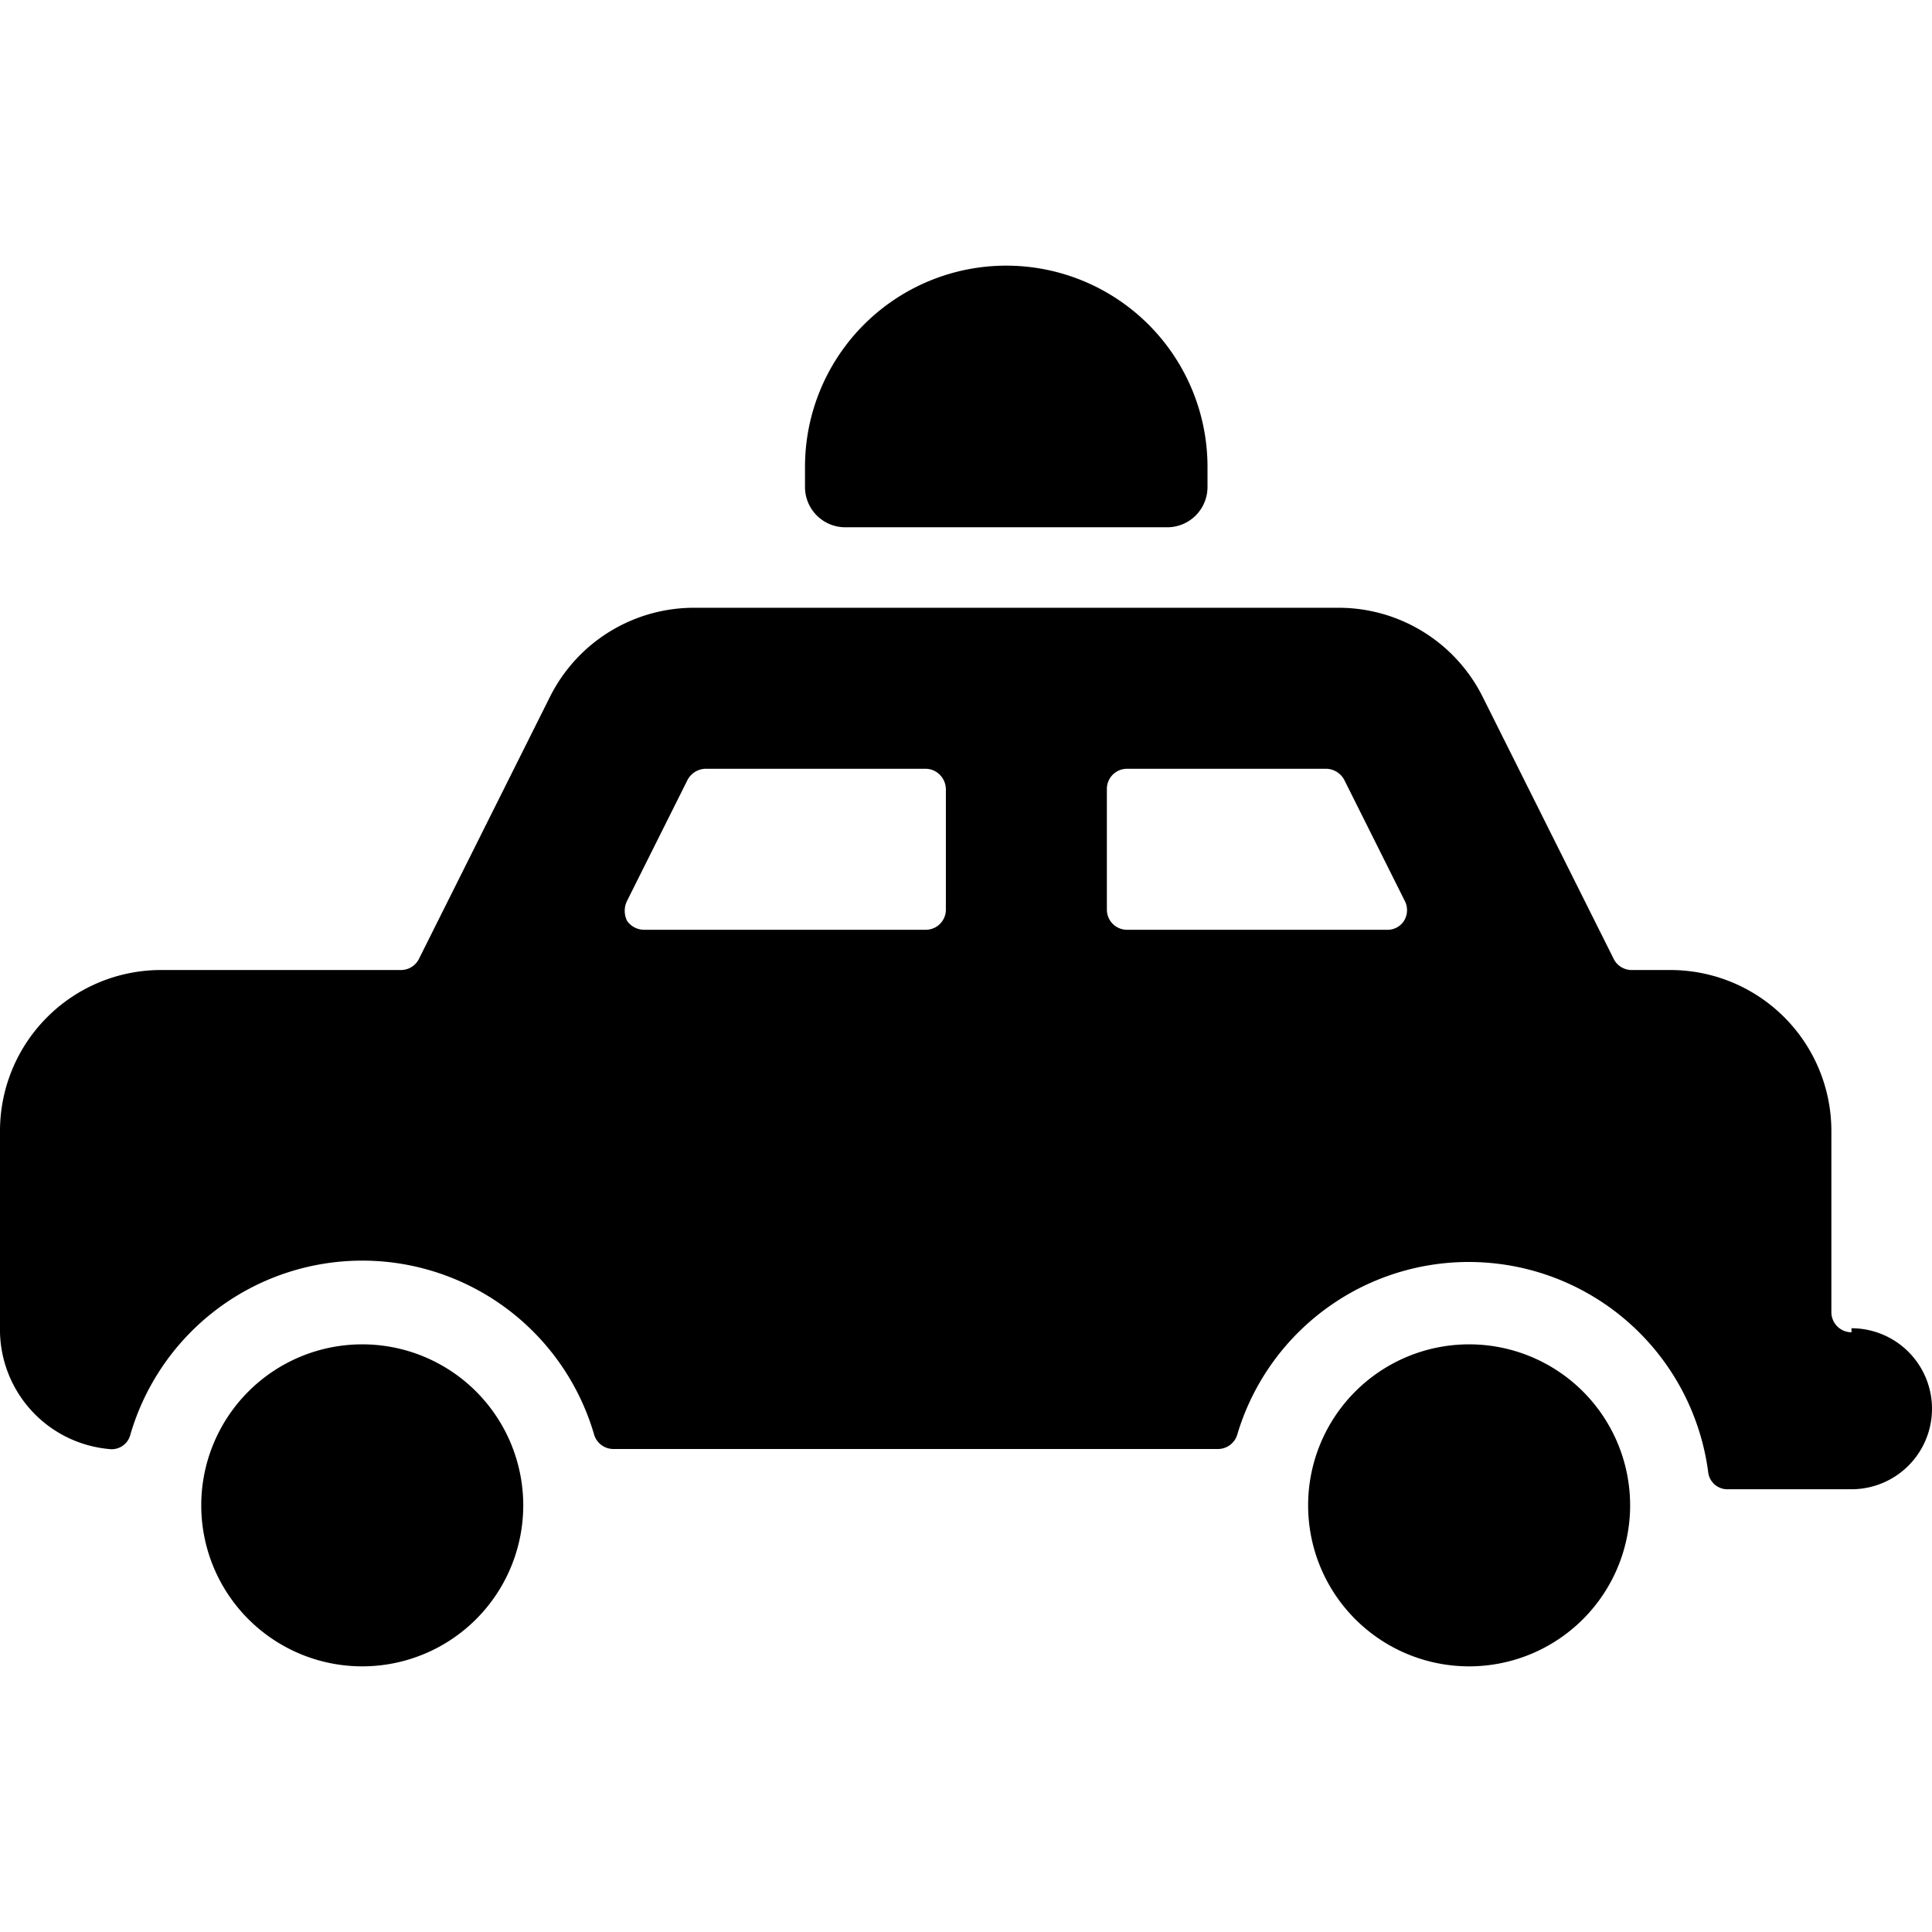
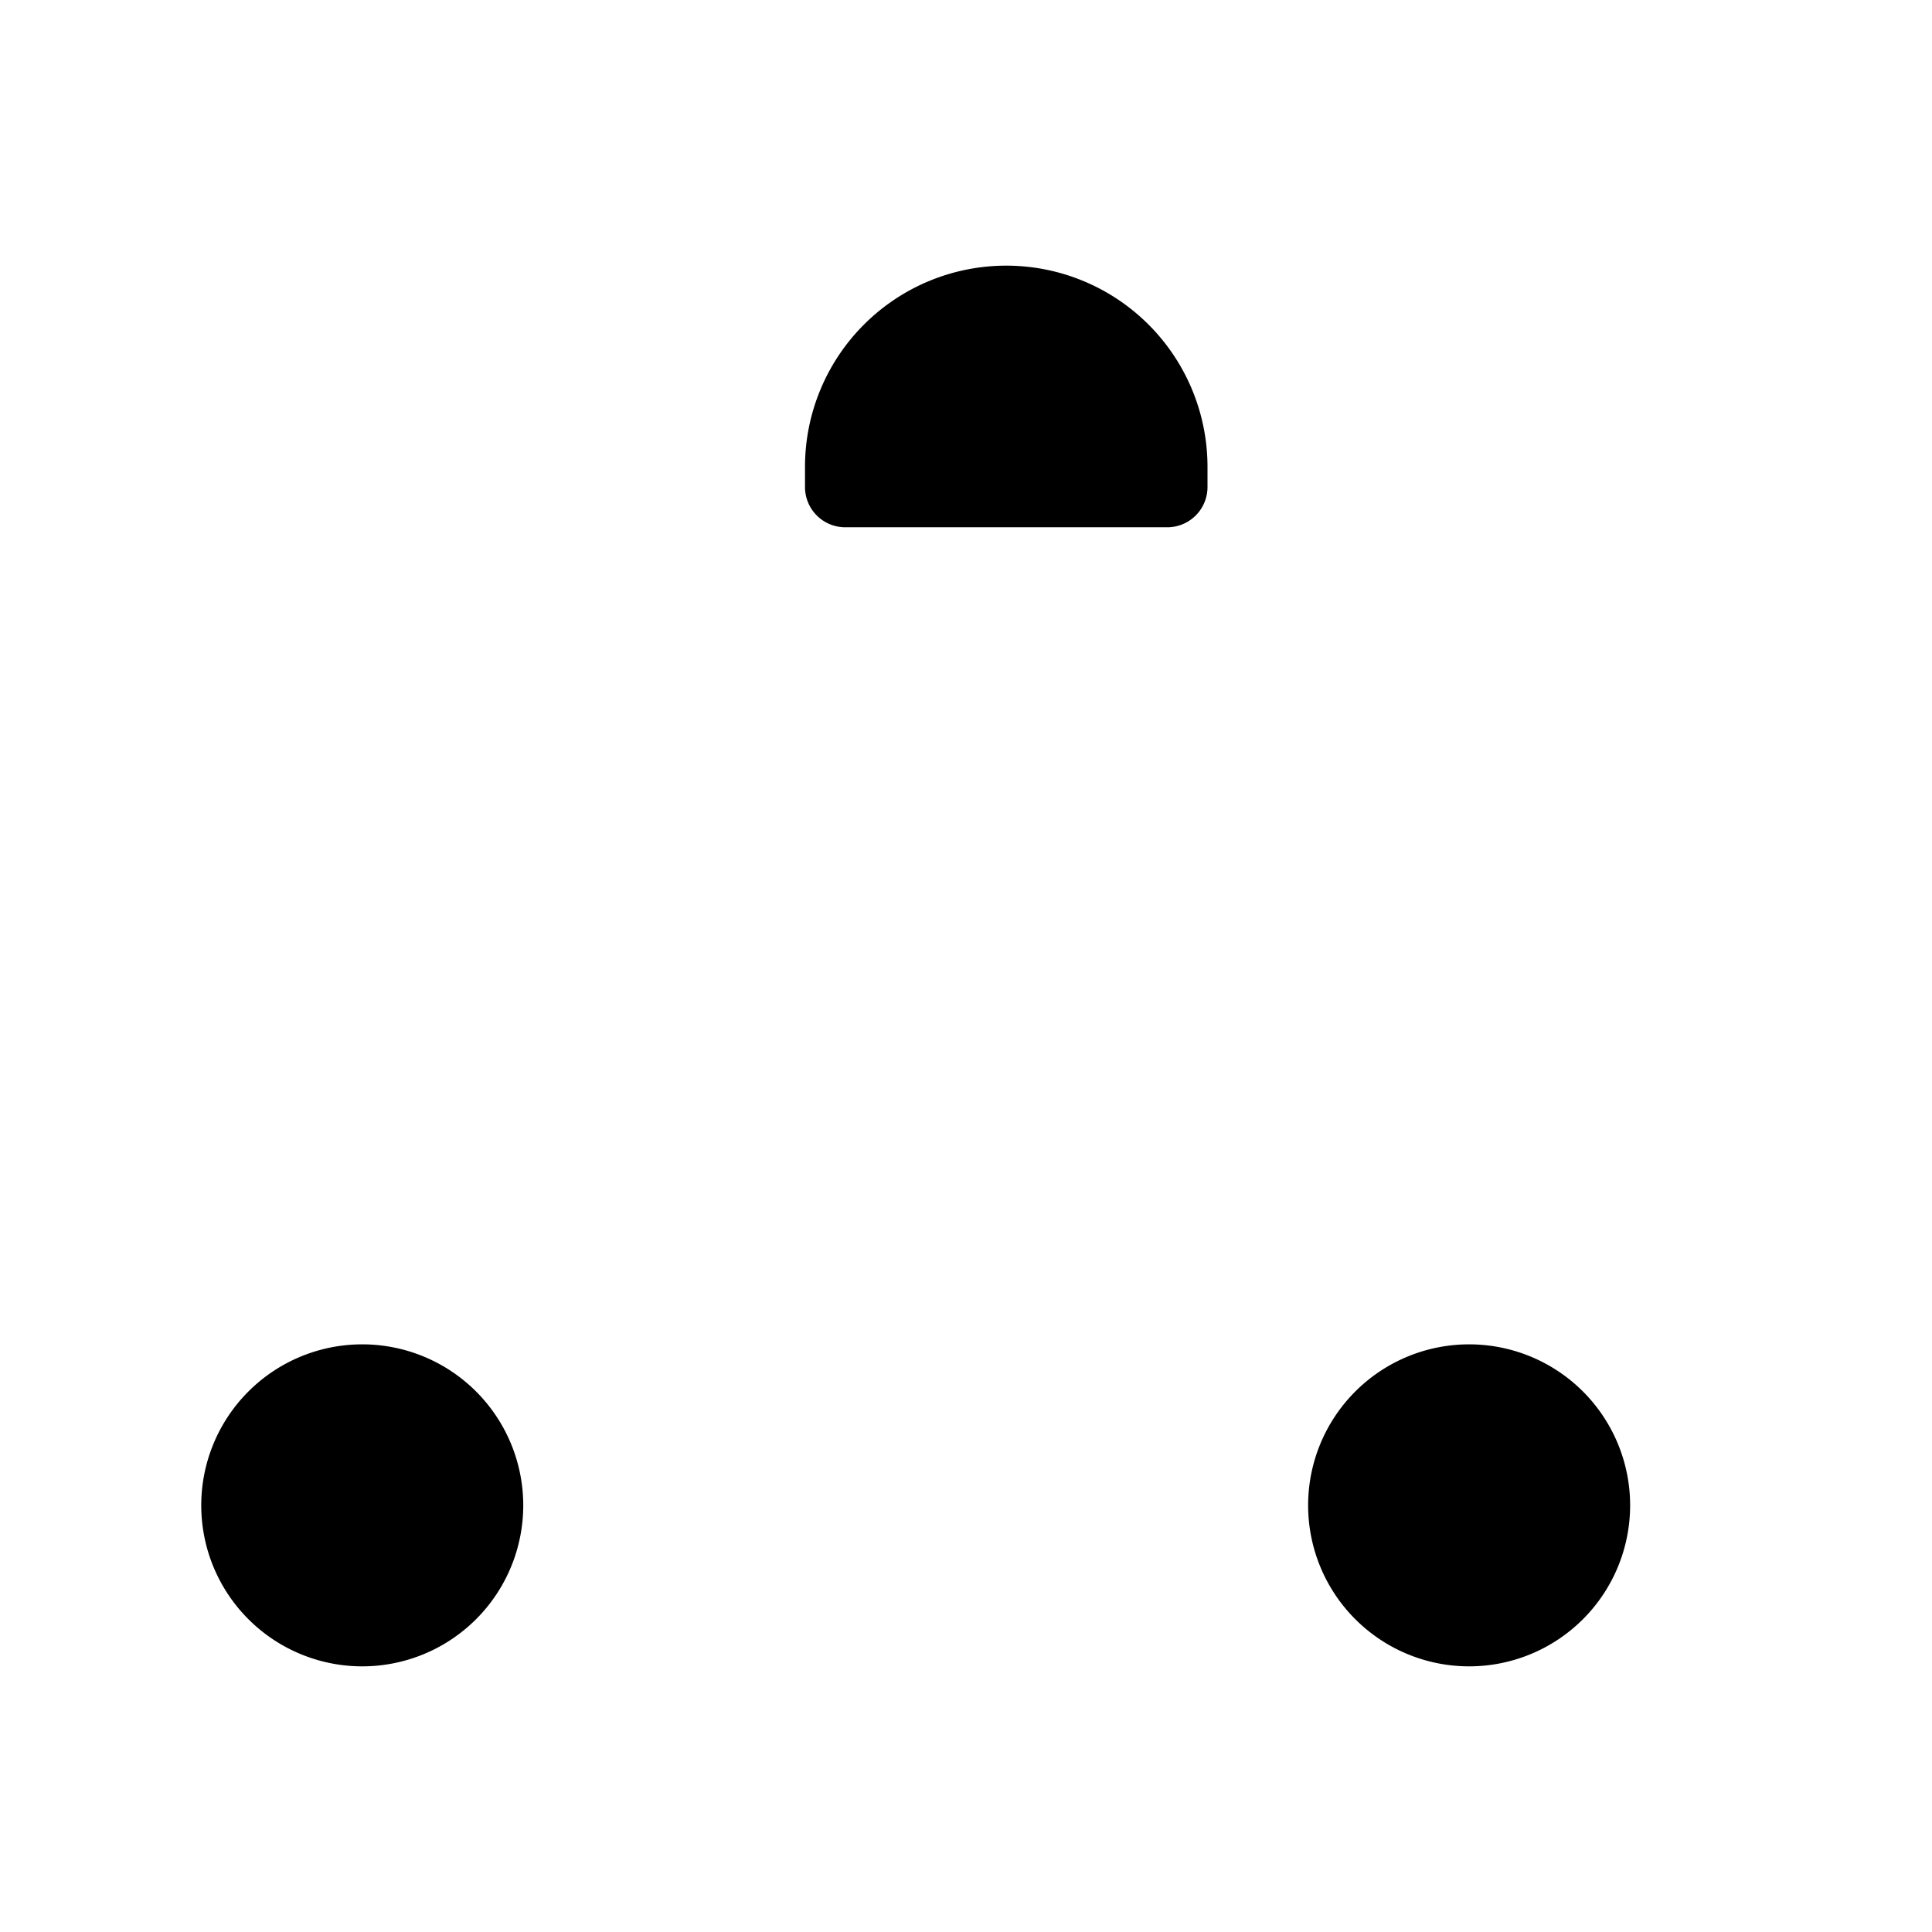
<svg xmlns="http://www.w3.org/2000/svg" viewBox="0 0 24 24">
  <g>
    <path d="M10.5 6.55h4a0.5 0.5 0 0 0 0.5 -0.5V5.8a2.5 2.5 0 0 0 -5 0v0.25a0.5 0.5 0 0 0 0.5 0.5Z" fill="#000000" stroke-width="1" />
-     <path d="M23 16.55a0.25 0.25 0 0 1 -0.25 -0.25v-2.25a2 2 0 0 0 -2 -2h-0.48a0.25 0.25 0 0 1 -0.22 -0.13l-1.63 -3.26a2 2 0 0 0 -1.79 -1.11h-8a2 2 0 0 0 -1.8 1.11L5.2 11.92a0.25 0.25 0 0 1 -0.22 0.13H2a2 2 0 0 0 -2 2v2.5A1.49 1.49 0 0 0 1.35 18a0.24 0.24 0 0 0 0.27 -0.18 3 3 0 0 1 5.76 0 0.25 0.25 0 0 0 0.24 0.18h7.51a0.25 0.25 0 0 0 0.24 -0.18 3 3 0 0 1 5.85 0.47 0.24 0.24 0 0 0 0.25 0.21H23a1 1 0 0 0 0 -2ZM11.75 11.3a0.25 0.25 0 0 1 -0.25 0.25H8a0.26 0.26 0 0 1 -0.21 -0.11 0.28 0.28 0 0 1 0 -0.25l0.75 -1.5a0.26 0.26 0 0 1 0.22 -0.14h2.74a0.25 0.25 0 0 1 0.18 0.08 0.26 0.26 0 0 1 0.07 0.17Zm5.69 0.14a0.24 0.24 0 0 1 -0.21 0.11H14a0.25 0.25 0 0 1 -0.25 -0.25V9.8a0.25 0.25 0 0 1 0.25 -0.25h2.48a0.26 0.26 0 0 1 0.22 0.14l0.75 1.5a0.25 0.25 0 0 1 -0.01 0.25Z" fill="#000000" stroke-width="1" />
    <path d="M2.5 18.7a2 2 0 1 0 4 0 2 2 0 1 0 -4 0" fill="#000000" stroke-width="1" />
    <path d="M16.25 18.7a2 2 0 1 0 4 0 2 2 0 1 0 -4 0" fill="#000000" stroke-width="1" />
  </g>
</svg>